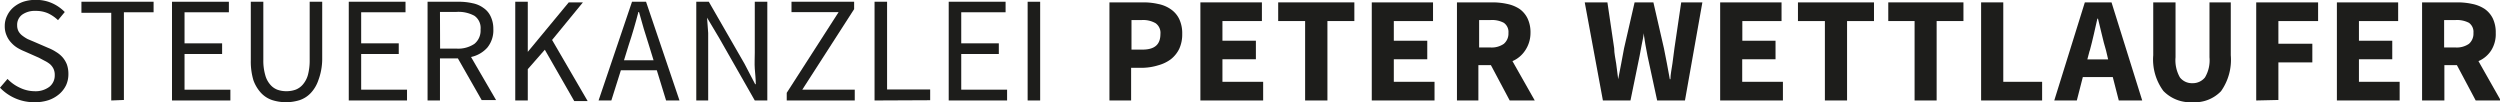
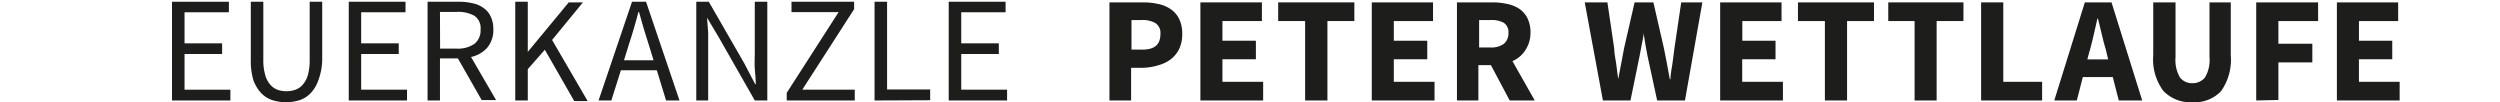
<svg xmlns="http://www.w3.org/2000/svg" id="Ebene_1" data-name="Ebene 1" viewBox="0 0 199.56 8.16">
  <defs>
    <style>
      .cls-1 {
        fill: #1d1d1b;
      }
    </style>
  </defs>
  <g>
    <g>
-       <path class="cls-1" d="M5,9.75A3.76,3.76,0,0,1,2.27,8.59l.6-.7a3.2,3.2,0,0,0,1,.71A2.72,2.72,0,0,0,5,8.87a1.84,1.84,0,0,0,1.21-.35,1.15,1.15,0,0,0,.43-.93,1.13,1.13,0,0,0-.1-.51,1.22,1.22,0,0,0-.27-.36,2.17,2.17,0,0,0-.42-.27L5.38,6.2,4.25,5.7a4.27,4.27,0,0,1-.57-.28A2.24,2.24,0,0,1,3.17,5a1.87,1.87,0,0,1-.37-.57,1.81,1.81,0,0,1-.15-.76,1.81,1.81,0,0,1,.19-.83,2,2,0,0,1,.51-.67,2.47,2.47,0,0,1,.78-.44,3.12,3.12,0,0,1,1-.15,3.13,3.13,0,0,1,1.31.27,3.24,3.24,0,0,1,1,.7l-.54.65a2.93,2.93,0,0,0-.8-.55,2.4,2.4,0,0,0-1-.19,1.73,1.73,0,0,0-1.06.3,1,1,0,0,0-.4.85,1,1,0,0,0,.11.48,1.15,1.15,0,0,0,.31.35,3,3,0,0,0,.42.27L5,4.93l1.11.48a3.51,3.51,0,0,1,.64.33,2.17,2.17,0,0,1,.52.43,2,2,0,0,1,.34.57,2.26,2.26,0,0,1,.12.77,2.12,2.12,0,0,1-.18.87A2.2,2.2,0,0,1,7,9.1a2.64,2.64,0,0,1-.84.48A3.45,3.45,0,0,1,5,9.75Z" transform="translate(-2.27 -1.59)" />
-       <path class="cls-1" d="M11.15,9.61v-7H8.77V1.73h5.76v.84H12.16v7Z" transform="translate(-2.27 -1.59)" />
      <path class="cls-1" d="M16,9.61V1.73h4.54v.84H17V5.05h3V5.9H17V8.75h3.66v.86Z" transform="translate(-2.27 -1.59)" />
      <path class="cls-1" d="M25.08,9.75A3.7,3.7,0,0,1,24,9.58a2.15,2.15,0,0,1-.9-.58,3,3,0,0,1-.6-1,5.22,5.22,0,0,1-.21-1.6V1.73h1V6.38a4.1,4.1,0,0,0,.15,1.19,1.88,1.88,0,0,0,.39.76,1.4,1.4,0,0,0,.58.42,2.09,2.09,0,0,0,.72.12,2.15,2.15,0,0,0,.73-.12,1.43,1.43,0,0,0,.59-.42,2,2,0,0,0,.4-.76,4.52,4.52,0,0,0,.14-1.19V1.73h1V6.35A4.9,4.9,0,0,1,27.68,8a2.8,2.8,0,0,1-.59,1,2.18,2.18,0,0,1-.89.58A3.7,3.7,0,0,1,25.08,9.75Z" transform="translate(-2.27 -1.59)" />
      <path class="cls-1" d="M30.11,9.61V1.73h4.53v.84H31.1V5.05h3V5.9h-3V8.75h3.66v.86Z" transform="translate(-2.27 -1.59)" />
      <path class="cls-1" d="M36.4,9.61V1.73h2.46A4.84,4.84,0,0,1,40,1.85a2.16,2.16,0,0,1,.87.38,1.64,1.64,0,0,1,.57.68,2.28,2.28,0,0,1,.21,1,2.18,2.18,0,0,1-.48,1.48,2.42,2.42,0,0,1-1.3.75l2,3.44H40.72l-1.9-3.33H37.39V9.61Zm1-4.14h1.32a2.31,2.31,0,0,0,1.42-.38,1.36,1.36,0,0,0,.49-1.15,1.18,1.18,0,0,0-.49-1.09,2.65,2.65,0,0,0-1.42-.31H37.39Z" transform="translate(-2.27 -1.59)" />
      <path class="cls-1" d="M43.4,9.61V1.73h1v4h0l3.27-3.95h1.13l-2.46,3,2.84,4.88H48.11l-2.35-4.1L44.4,7.11v2.5Z" transform="translate(-2.27 -1.59)" />
      <path class="cls-1" d="M50.05,9.61l2.67-7.88h1.12l2.67,7.88H55.44L54.7,7.2H51.83l-.76,2.41Zm2.4-4.41-.37,1.2h2.36l-.37-1.2c-.14-.44-.28-.88-.41-1.31s-.25-.88-.38-1.34h-.05c-.12.46-.24.9-.37,1.34S52.6,4.76,52.45,5.2Z" transform="translate(-2.27 -1.59)" />
      <path class="cls-1" d="M57.85,9.61V1.73h1l2.85,4.95.85,1.63h.05c0-.4-.05-.82-.08-1.24s0-.85,0-1.27V1.73h1V9.61h-1l-2.85-5L58.71,3h0l.09,1.22c0,.41,0,.82,0,1.24V9.61Z" transform="translate(-2.27 -1.59)" />
      <path class="cls-1" d="M65.07,9.61V9l4.14-6.44H65.45V1.73h5v.59L66.31,8.75H70.5v.86Z" transform="translate(-2.27 -1.59)" />
      <path class="cls-1" d="M72.08,9.61V1.73h1v7h3.44v.86Z" transform="translate(-2.27 -1.59)" />
      <path class="cls-1" d="M78,9.61V1.73h4.54v.84H79V5.05h3V5.9H79V8.75h3.66v.86Z" transform="translate(-2.27 -1.59)" />
-       <path class="cls-1" d="M84.3,9.61V1.73h1V9.61Z" transform="translate(-2.27 -1.59)" />
    </g>
    <g>
      <path class="cls-1" d="M90.83,9.61V1.78h2.69a5.22,5.22,0,0,1,1.21.13,2.63,2.63,0,0,1,1,.42,2,2,0,0,1,.67.78,2.66,2.66,0,0,1,.24,1.19,2.75,2.75,0,0,1-.24,1.19,2.39,2.39,0,0,1-.67.83,3,3,0,0,1-1,.48A4.49,4.49,0,0,1,93.56,7h-1V9.61Zm1.76-4.06h.87c1,0,1.44-.42,1.44-1.25a.94.94,0,0,0-.39-.86,2,2,0,0,0-1.1-.25h-.82Z" transform="translate(-2.27 -1.59)" />
      <path class="cls-1" d="M98.09,9.61V1.78H103V3.27H99.85V4.84h2.67V6.32H99.85v1.8h3.25V9.61Z" transform="translate(-2.27 -1.59)" />
      <path class="cls-1" d="M106.45,9.61V3.27H104.3V1.78h6.08V3.27h-2.15V9.61Z" transform="translate(-2.27 -1.59)" />
      <path class="cls-1" d="M111.77,9.61V1.78h4.89V3.27h-3.13V4.84h2.67V6.32h-2.67v1.8h3.25V9.61Z" transform="translate(-2.27 -1.59)" />
      <path class="cls-1" d="M118.57,9.61V1.78h2.82a5.39,5.39,0,0,1,1.17.12,2.86,2.86,0,0,1,1,.4,2,2,0,0,1,.64.75,2.57,2.57,0,0,1,.24,1.17A2.5,2.5,0,0,1,124,5.64a2.31,2.31,0,0,1-1,.83l1.78,3.14h-2l-1.5-2.82h-1V9.61Zm1.77-4.23h.91a1.69,1.69,0,0,0,1.06-.29,1.07,1.07,0,0,0,.37-.87.89.89,0,0,0-.37-.81,2,2,0,0,0-1.06-.22h-.91Z" transform="translate(-2.27 -1.59)" />
      <path class="cls-1" d="M130.22,9.61l-1.45-7.83h1.81l.54,3.66c0,.41.1.82.16,1.23s.11.83.16,1.24h0l.24-1.24c.07-.41.15-.82.23-1.23l.84-3.66h1.5l.84,3.66.24,1.22c.07.41.15.83.23,1.25h.05c0-.42.11-.84.16-1.25s.11-.81.16-1.22l.54-3.66h1.69l-1.39,7.83h-2.22l-.77-3.56c-.06-.3-.12-.61-.17-.91s-.1-.61-.14-.9h0c0,.29-.1.59-.15.9s-.11.61-.17.91l-.73,3.56Z" transform="translate(-2.27 -1.59)" />
      <path class="cls-1" d="M139.58,9.61V1.78h4.9V3.27h-3.13V4.84H144V6.32h-2.66v1.8h3.25V9.61Z" transform="translate(-2.27 -1.59)" />
      <path class="cls-1" d="M147.94,9.61V3.27h-2.15V1.78h6.07V3.27h-2.15V9.61Z" transform="translate(-2.27 -1.59)" />
      <path class="cls-1" d="M155.1,9.61V3.27H153V1.78H159V3.27h-2.14V9.61Z" transform="translate(-2.27 -1.59)" />
      <path class="cls-1" d="M160.41,9.61V1.78h1.77V8.12h3.1V9.61Z" transform="translate(-2.27 -1.59)" />
      <path class="cls-1" d="M166.25,9.61l2.44-7.83h2.13l2.45,7.83H171.4l-.48-1.87h-2.39l-.48,1.87Zm2.83-4-.19.72h1.66l-.17-.72c-.12-.4-.23-.81-.33-1.25s-.21-.87-.31-1.28h-.05c-.1.42-.19.85-.29,1.28S169.19,5.25,169.08,5.65Z" transform="translate(-2.27 -1.59)" />
      <path class="cls-1" d="M177.29,9.75a3,3,0,0,1-2.33-.9A4.22,4.22,0,0,1,174.15,6V1.78h1.78V6.16a2.76,2.76,0,0,0,.35,1.61,1.21,1.21,0,0,0,1,.46,1.24,1.24,0,0,0,1-.46,2.67,2.67,0,0,0,.36-1.61V1.78h1.7V6a4.34,4.34,0,0,1-.78,2.87A2.9,2.9,0,0,1,177.29,9.75Z" transform="translate(-2.27 -1.59)" />
      <path class="cls-1" d="M182.37,9.61V1.78h4.94V3.27h-3.17V5.08h2.71V6.57h-2.71v3Z" transform="translate(-2.27 -1.59)" />
      <path class="cls-1" d="M188.81,9.61V1.78h4.89V3.27h-3.13V4.84h2.66V6.32h-2.66v1.8h3.25V9.61Z" transform="translate(-2.27 -1.59)" />
-       <path class="cls-1" d="M195.61,9.61V1.78h2.82a5.39,5.39,0,0,1,1.17.12,2.81,2.81,0,0,1,1,.4,2,2,0,0,1,.65.75,2.57,2.57,0,0,1,.24,1.17,2.43,2.43,0,0,1-.38,1.42,2.28,2.28,0,0,1-1,.83l1.78,3.14h-2l-1.5-2.82h-1V9.61Zm1.76-4.23h.92a1.71,1.71,0,0,0,1.06-.29,1.07,1.07,0,0,0,.36-.87.89.89,0,0,0-.36-.81,2.07,2.07,0,0,0-1.06-.22h-.92Z" transform="translate(-2.27 -1.59)" />
    </g>
  </g>
</svg>